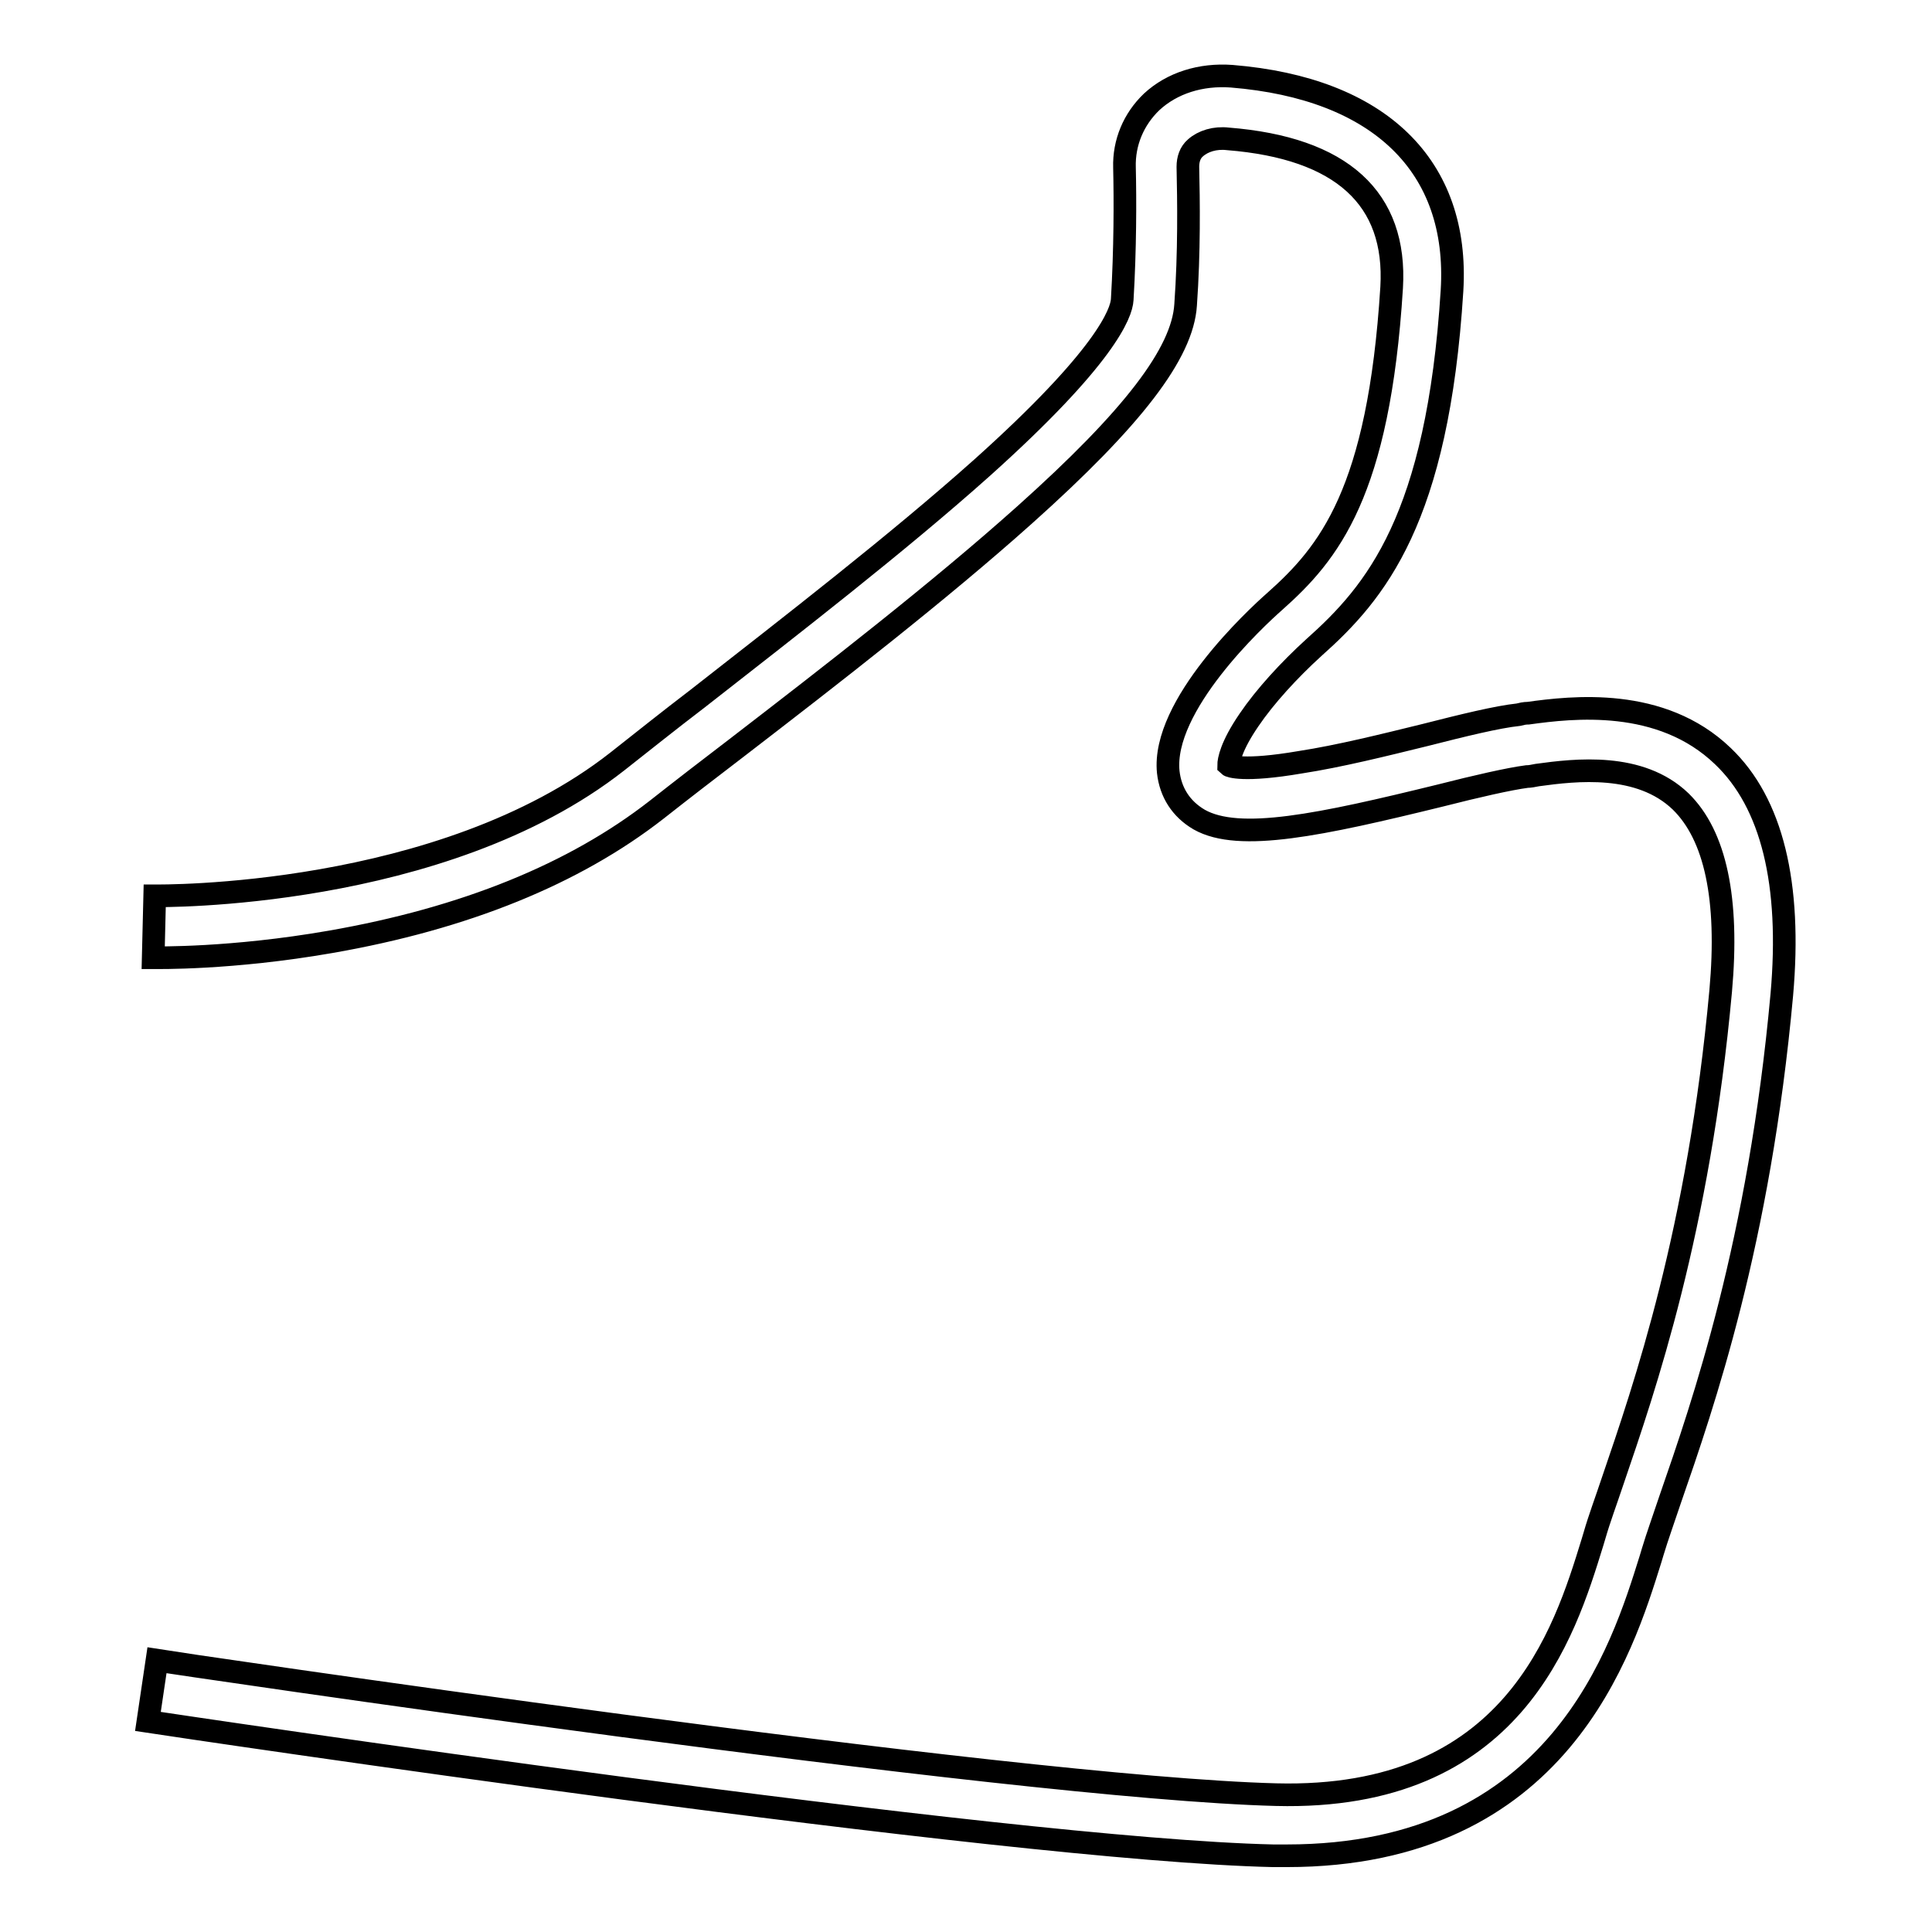
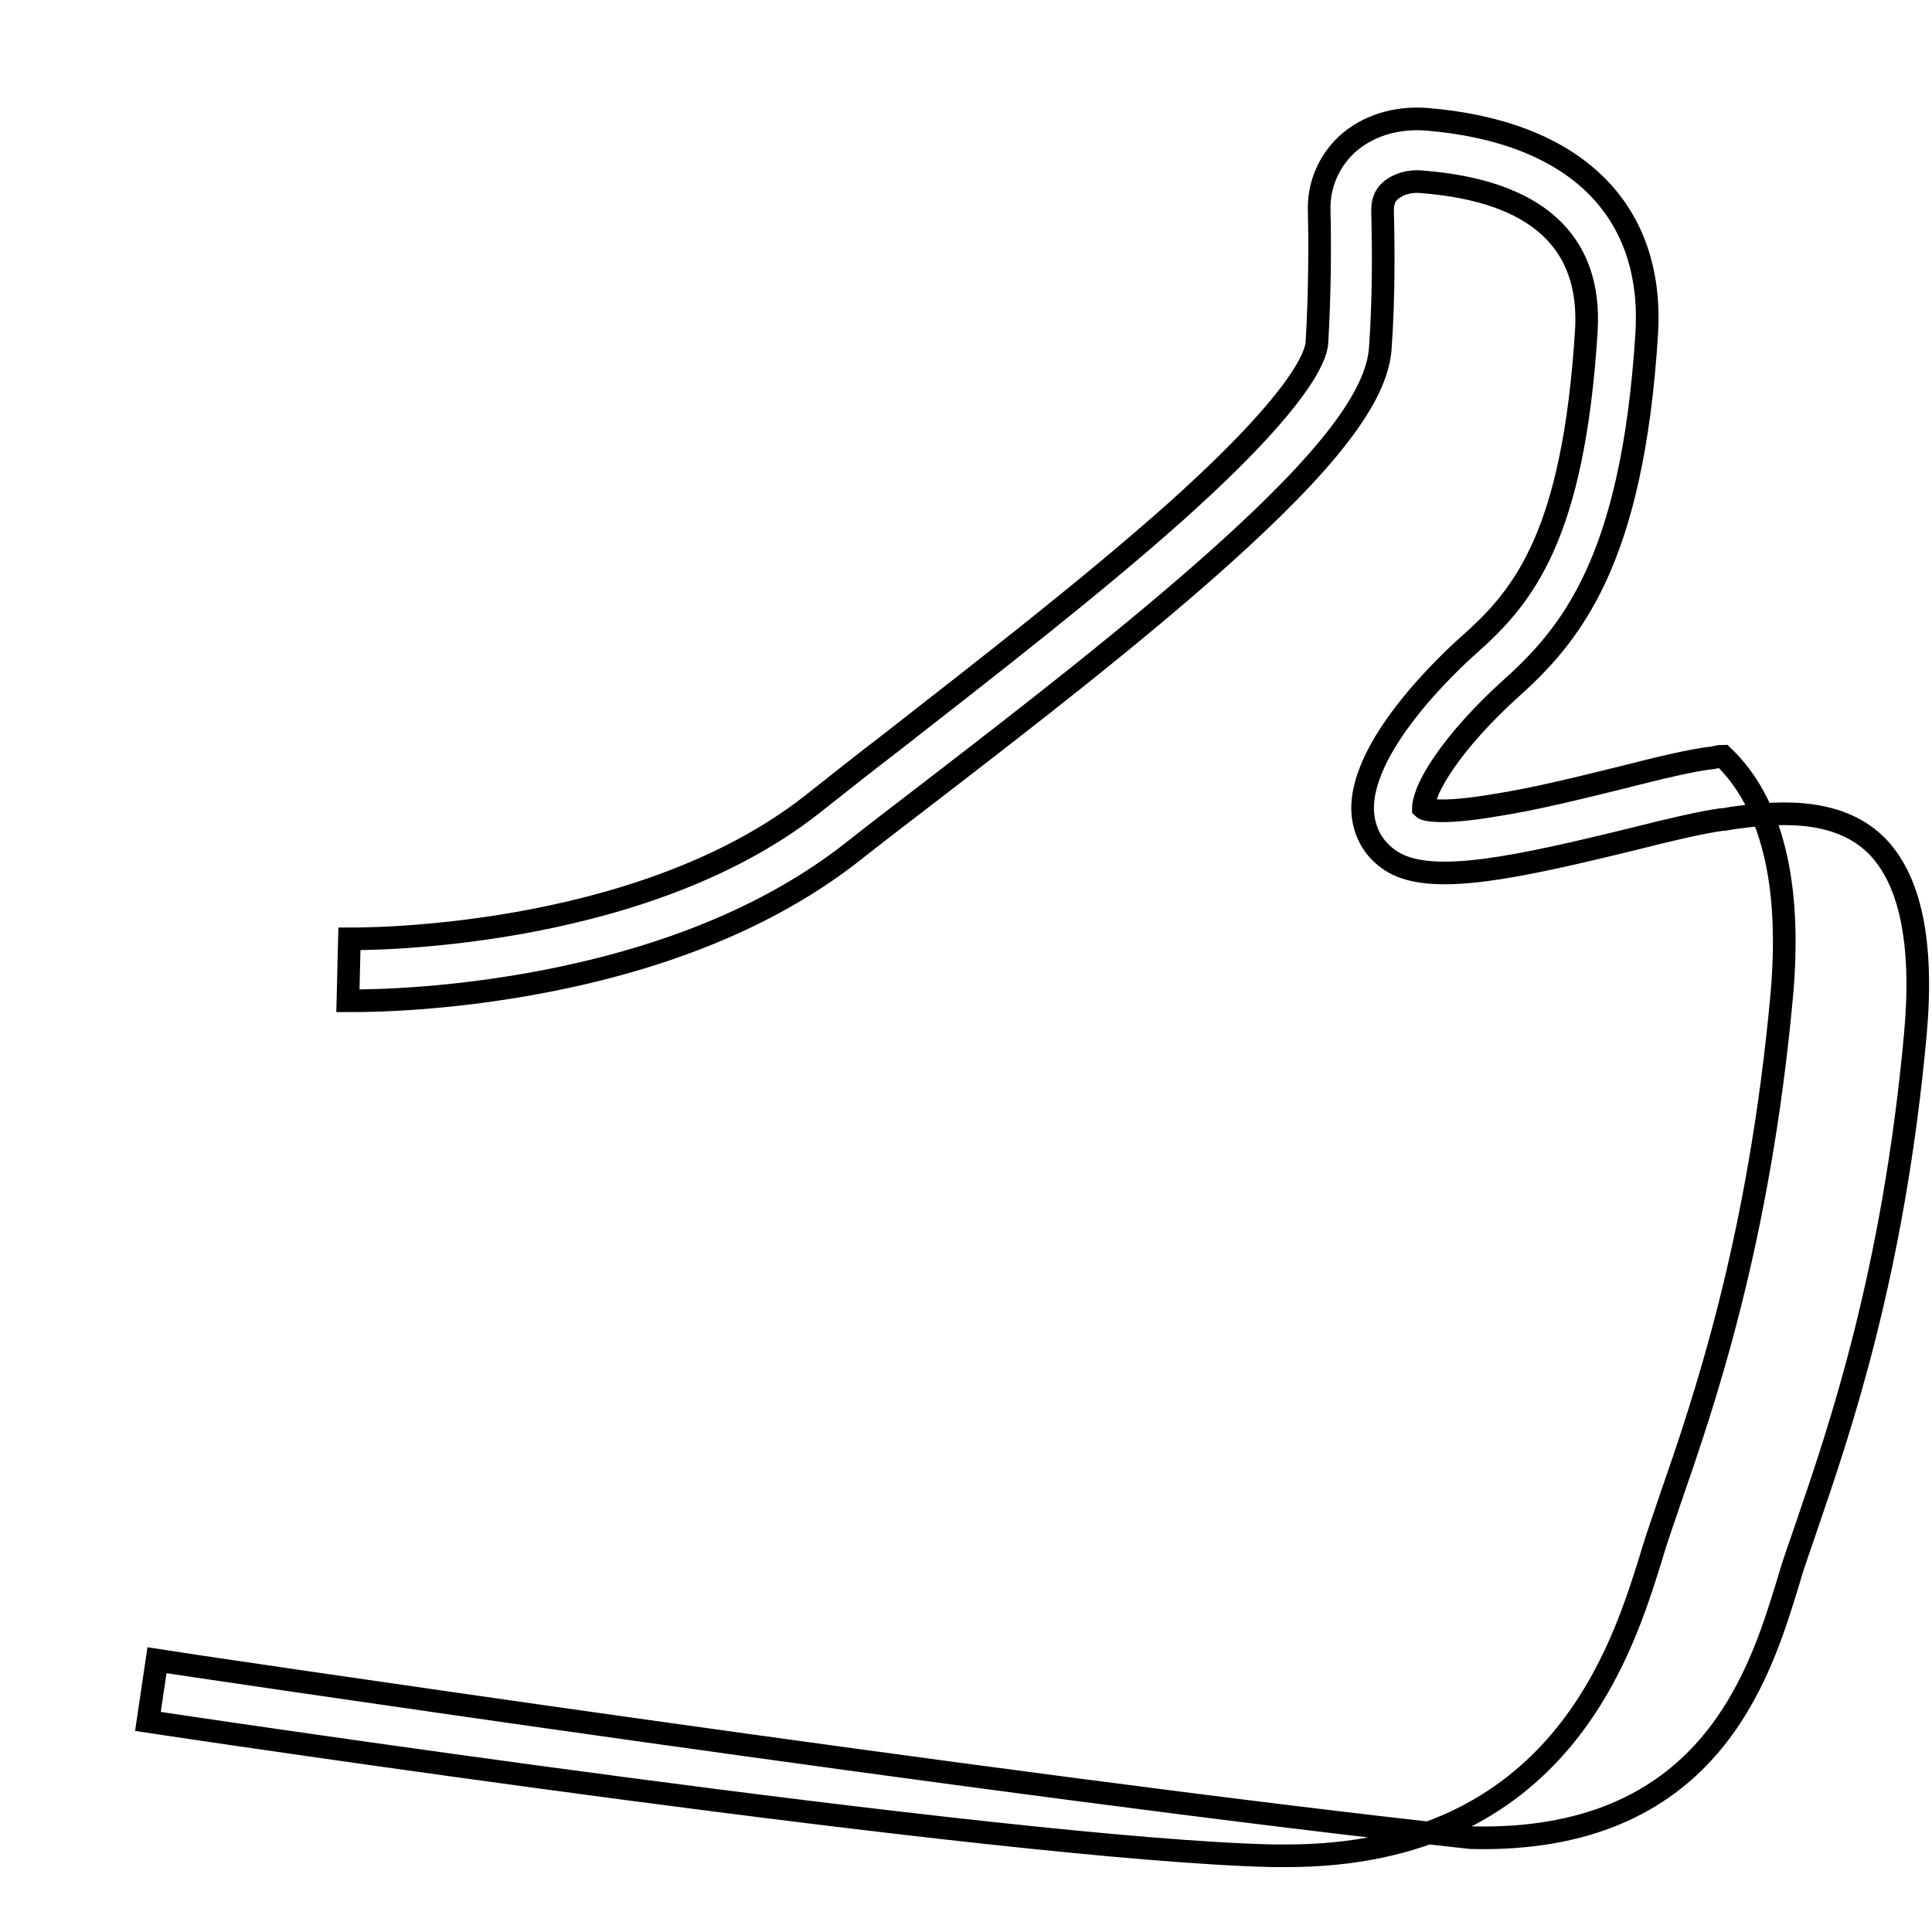
<svg xmlns="http://www.w3.org/2000/svg" version="1.1" x="0px" y="0px" viewBox="0 0 256 256" enable-background="new 0 0 256 256" xml:space="preserve">
  <g>
    <g>
-       <path stroke-width="3" fill-opacity="0" stroke="#000000" d="M228.3,100.2c-8.2-7.9-20-6.5-25.8-5.7c-0.5,0-0.9,0.1-1.3,0.2c-2.8,0.3-7.3,1.4-12.4,2.7c-5.3,1.3-11.3,2.8-16.5,3.6c-7.6,1.3-9.4,0.5-9.5,0.4h0c0-0.6,0.3-2.5,2.7-6c2.1-3.1,5.3-6.6,8.6-9.6c8.2-7.3,16.4-17,18.3-47.3c1-16.5-9.6-26.8-29.2-28.4c-4.1-0.3-7.9,0.9-10.6,3.4c-2.4,2.3-3.7,5.4-3.6,8.7c0.1,4.3,0.1,10.8-0.3,17.5c-0.1,1.8-2.2,7.6-18.6,22.3c-11.2,10-25.3,20.9-37.7,30.6c-3.8,2.9-7.3,5.7-10.6,8.3c-23.3,18.3-60.8,17.8-61.3,17.8l0,0l-0.2,8.2c0.4,0,10.3,0.2,23.5-2.1c17.8-3.1,32.3-9,43.2-17.5c3.3-2.6,6.8-5.3,10.6-8.2c12.6-9.7,26.8-20.7,38.2-30.9c14.3-12.8,20.9-21.4,21.3-27.8c0.5-7,0.4-13.8,0.3-18.3c0-1,0.3-1.9,1-2.5c1-0.9,2.6-1.4,4.3-1.2c15.1,1.2,22.4,7.9,21.7,19.7c-1.7,27.2-8.3,35.2-15.5,41.6c-2.5,2.2-15,13.8-14.1,22.6c0.3,2.7,1.7,4.9,4.1,6.3c5.3,3,16.1,0.7,32-3.2c4.7-1.2,9.1-2.2,11.4-2.5c0.4,0,0.9-0.1,1.4-0.2c5.1-0.7,13.6-1.7,19,3.5c4.6,4.5,6.4,12.9,5.3,25.1c-2.9,31.8-10.1,52.6-14.3,64.9c-0.9,2.7-1.8,5.1-2.4,7.2l-0.3,1c-3.7,12-10.5,34.2-41.9,33.4C134,236.9,22,220.2,20.8,220l-1.2,8.1c4.6,0.7,113.6,17,149.1,17.8c0.6,0,1.2,0,1.8,0c36.2,0,44.5-27.5,48.2-39.3l0.3-1c0.6-2,1.4-4.2,2.3-6.9c4.4-12.7,11.8-34,14.8-66.9C237.4,117.1,234.8,106.4,228.3,100.2z" />
+       <path stroke-width="3" fill-opacity="0" stroke="#000000" d="M228.3,100.2c-0.5,0-0.9,0.1-1.3,0.2c-2.8,0.3-7.3,1.4-12.4,2.7c-5.3,1.3-11.3,2.8-16.5,3.6c-7.6,1.3-9.4,0.5-9.5,0.4h0c0-0.6,0.3-2.5,2.7-6c2.1-3.1,5.3-6.6,8.6-9.6c8.2-7.3,16.4-17,18.3-47.3c1-16.5-9.6-26.8-29.2-28.4c-4.1-0.3-7.9,0.9-10.6,3.4c-2.4,2.3-3.7,5.4-3.6,8.7c0.1,4.3,0.1,10.8-0.3,17.5c-0.1,1.8-2.2,7.6-18.6,22.3c-11.2,10-25.3,20.9-37.7,30.6c-3.8,2.9-7.3,5.7-10.6,8.3c-23.3,18.3-60.8,17.8-61.3,17.8l0,0l-0.2,8.2c0.4,0,10.3,0.2,23.5-2.1c17.8-3.1,32.3-9,43.2-17.5c3.3-2.6,6.8-5.3,10.6-8.2c12.6-9.7,26.8-20.7,38.2-30.9c14.3-12.8,20.9-21.4,21.3-27.8c0.5-7,0.4-13.8,0.3-18.3c0-1,0.3-1.9,1-2.5c1-0.9,2.6-1.4,4.3-1.2c15.1,1.2,22.4,7.9,21.7,19.7c-1.7,27.2-8.3,35.2-15.5,41.6c-2.5,2.2-15,13.8-14.1,22.6c0.3,2.7,1.7,4.9,4.1,6.3c5.3,3,16.1,0.7,32-3.2c4.7-1.2,9.1-2.2,11.4-2.5c0.4,0,0.9-0.1,1.4-0.2c5.1-0.7,13.6-1.7,19,3.5c4.6,4.5,6.4,12.9,5.3,25.1c-2.9,31.8-10.1,52.6-14.3,64.9c-0.9,2.7-1.8,5.1-2.4,7.2l-0.3,1c-3.7,12-10.5,34.2-41.9,33.4C134,236.9,22,220.2,20.8,220l-1.2,8.1c4.6,0.7,113.6,17,149.1,17.8c0.6,0,1.2,0,1.8,0c36.2,0,44.5-27.5,48.2-39.3l0.3-1c0.6-2,1.4-4.2,2.3-6.9c4.4-12.7,11.8-34,14.8-66.9C237.4,117.1,234.8,106.4,228.3,100.2z" />
    </g>
  </g>
</svg>